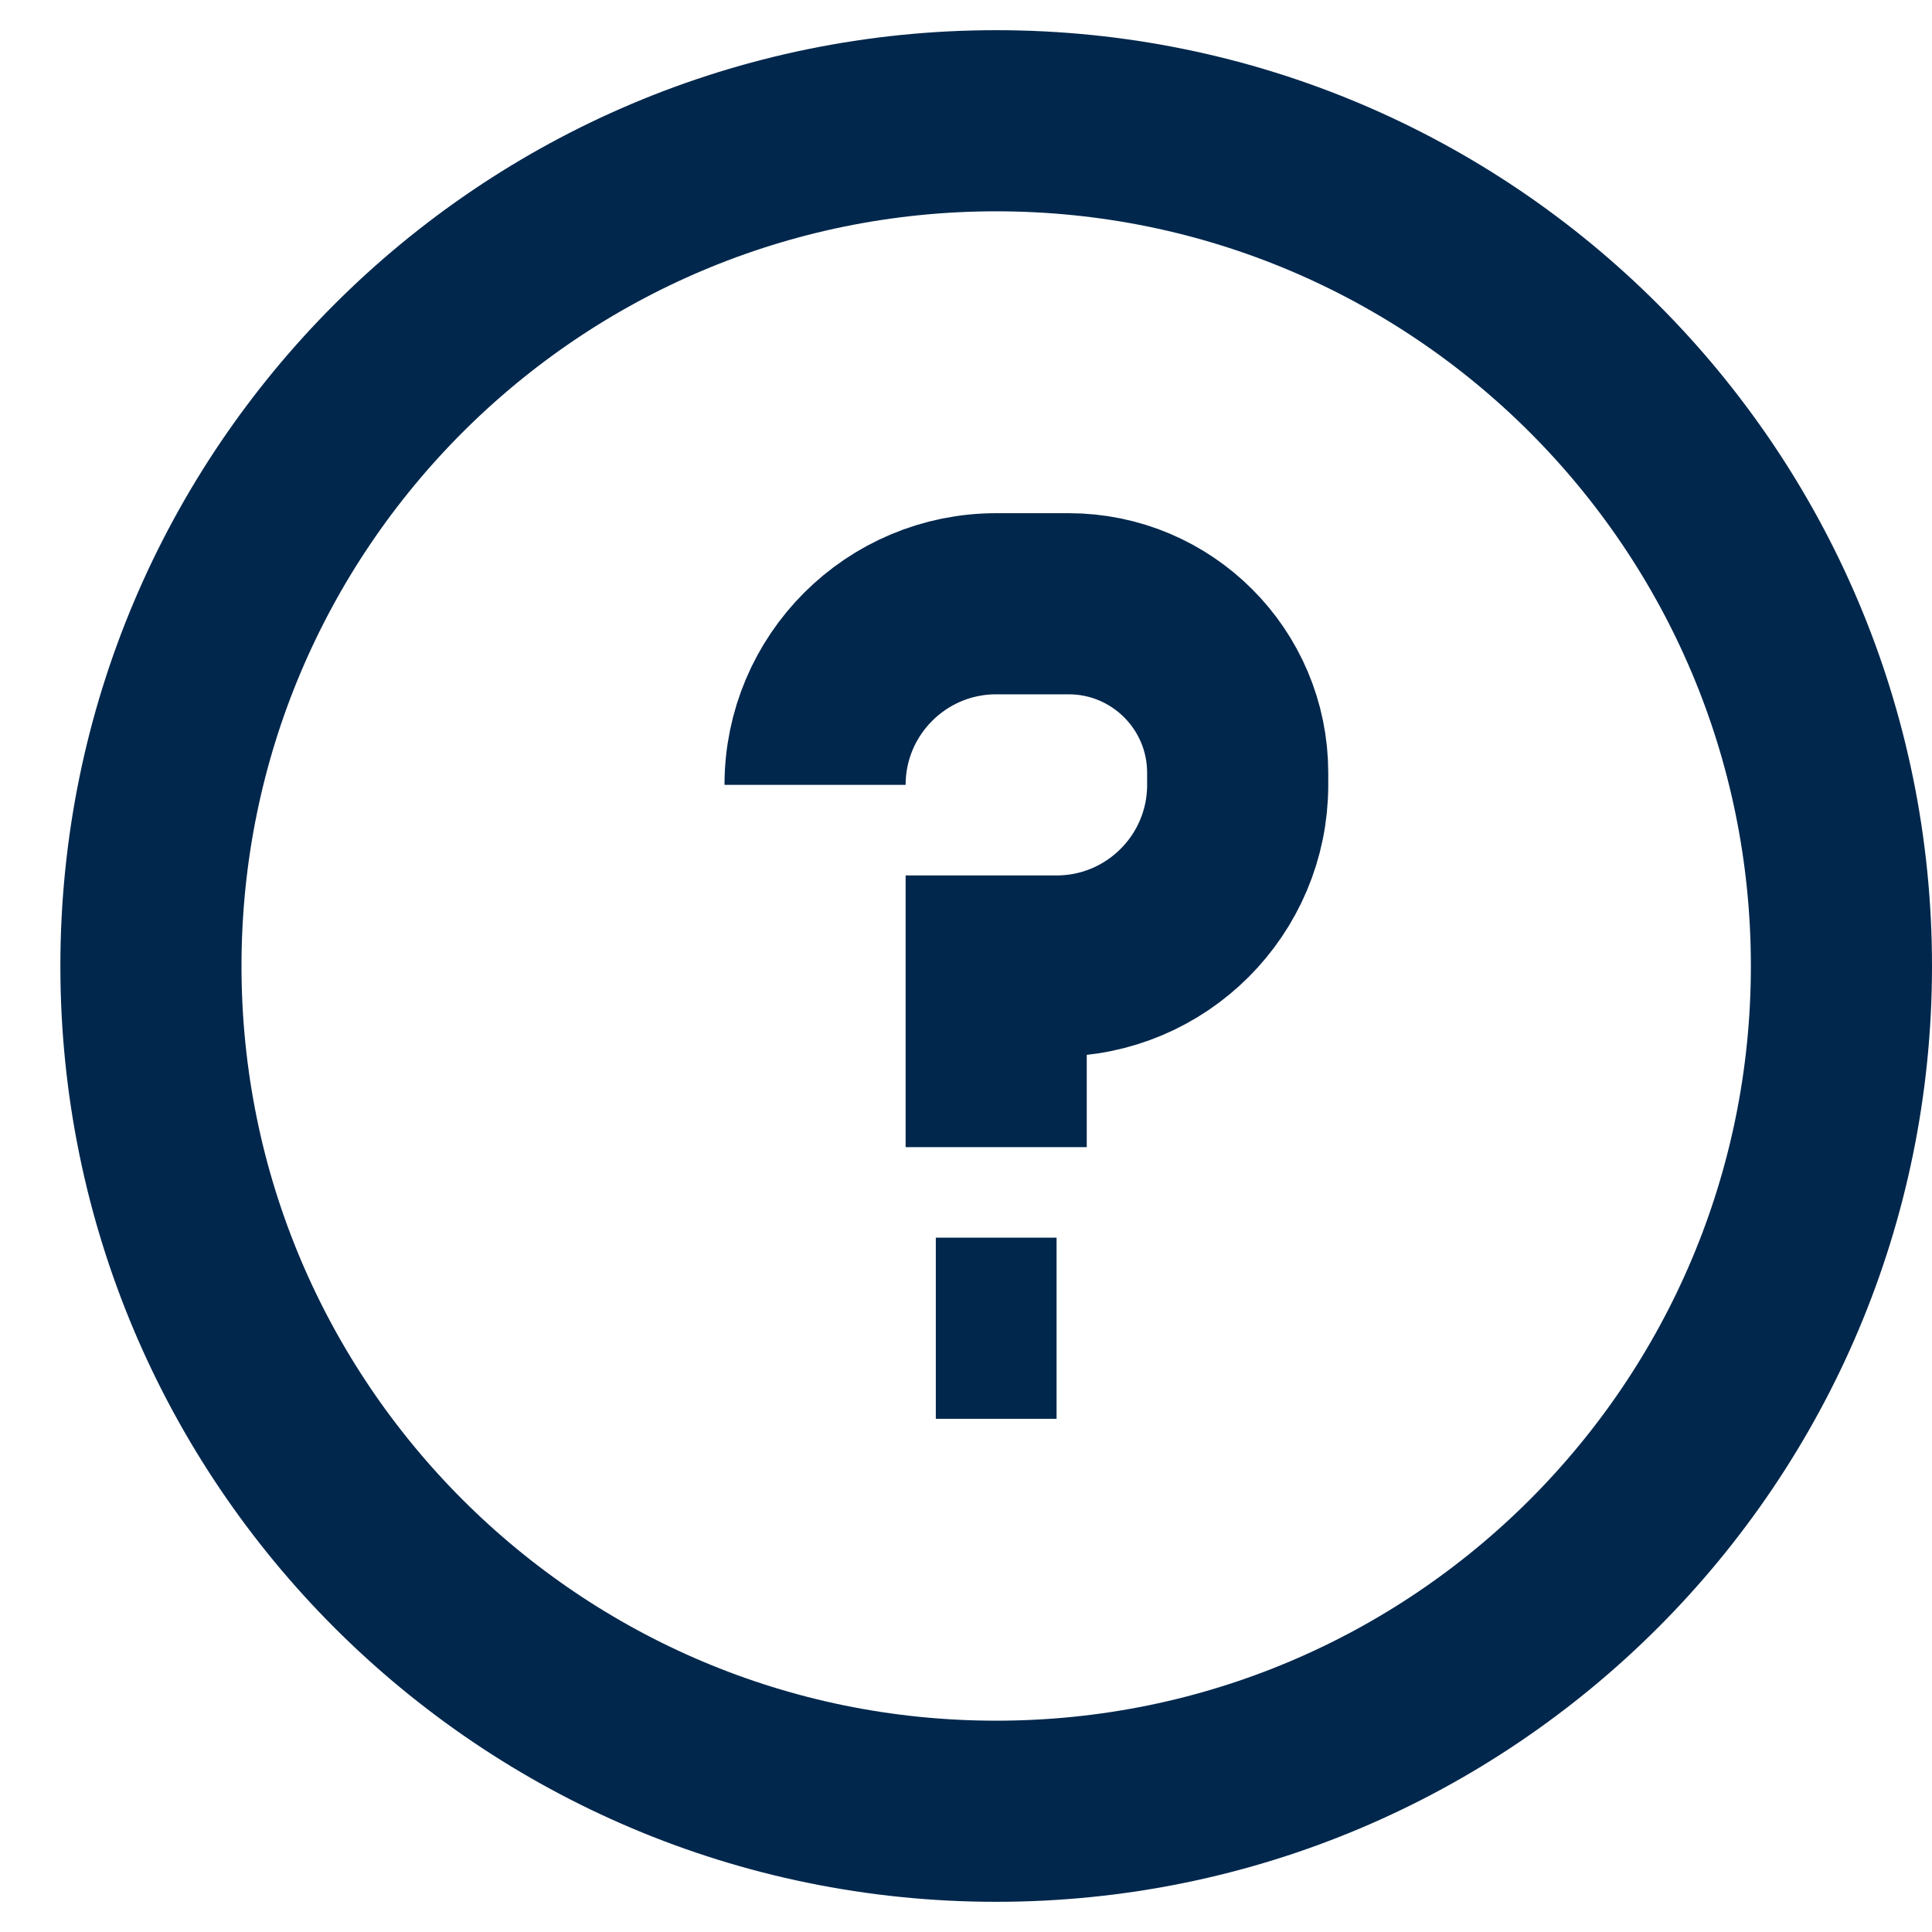
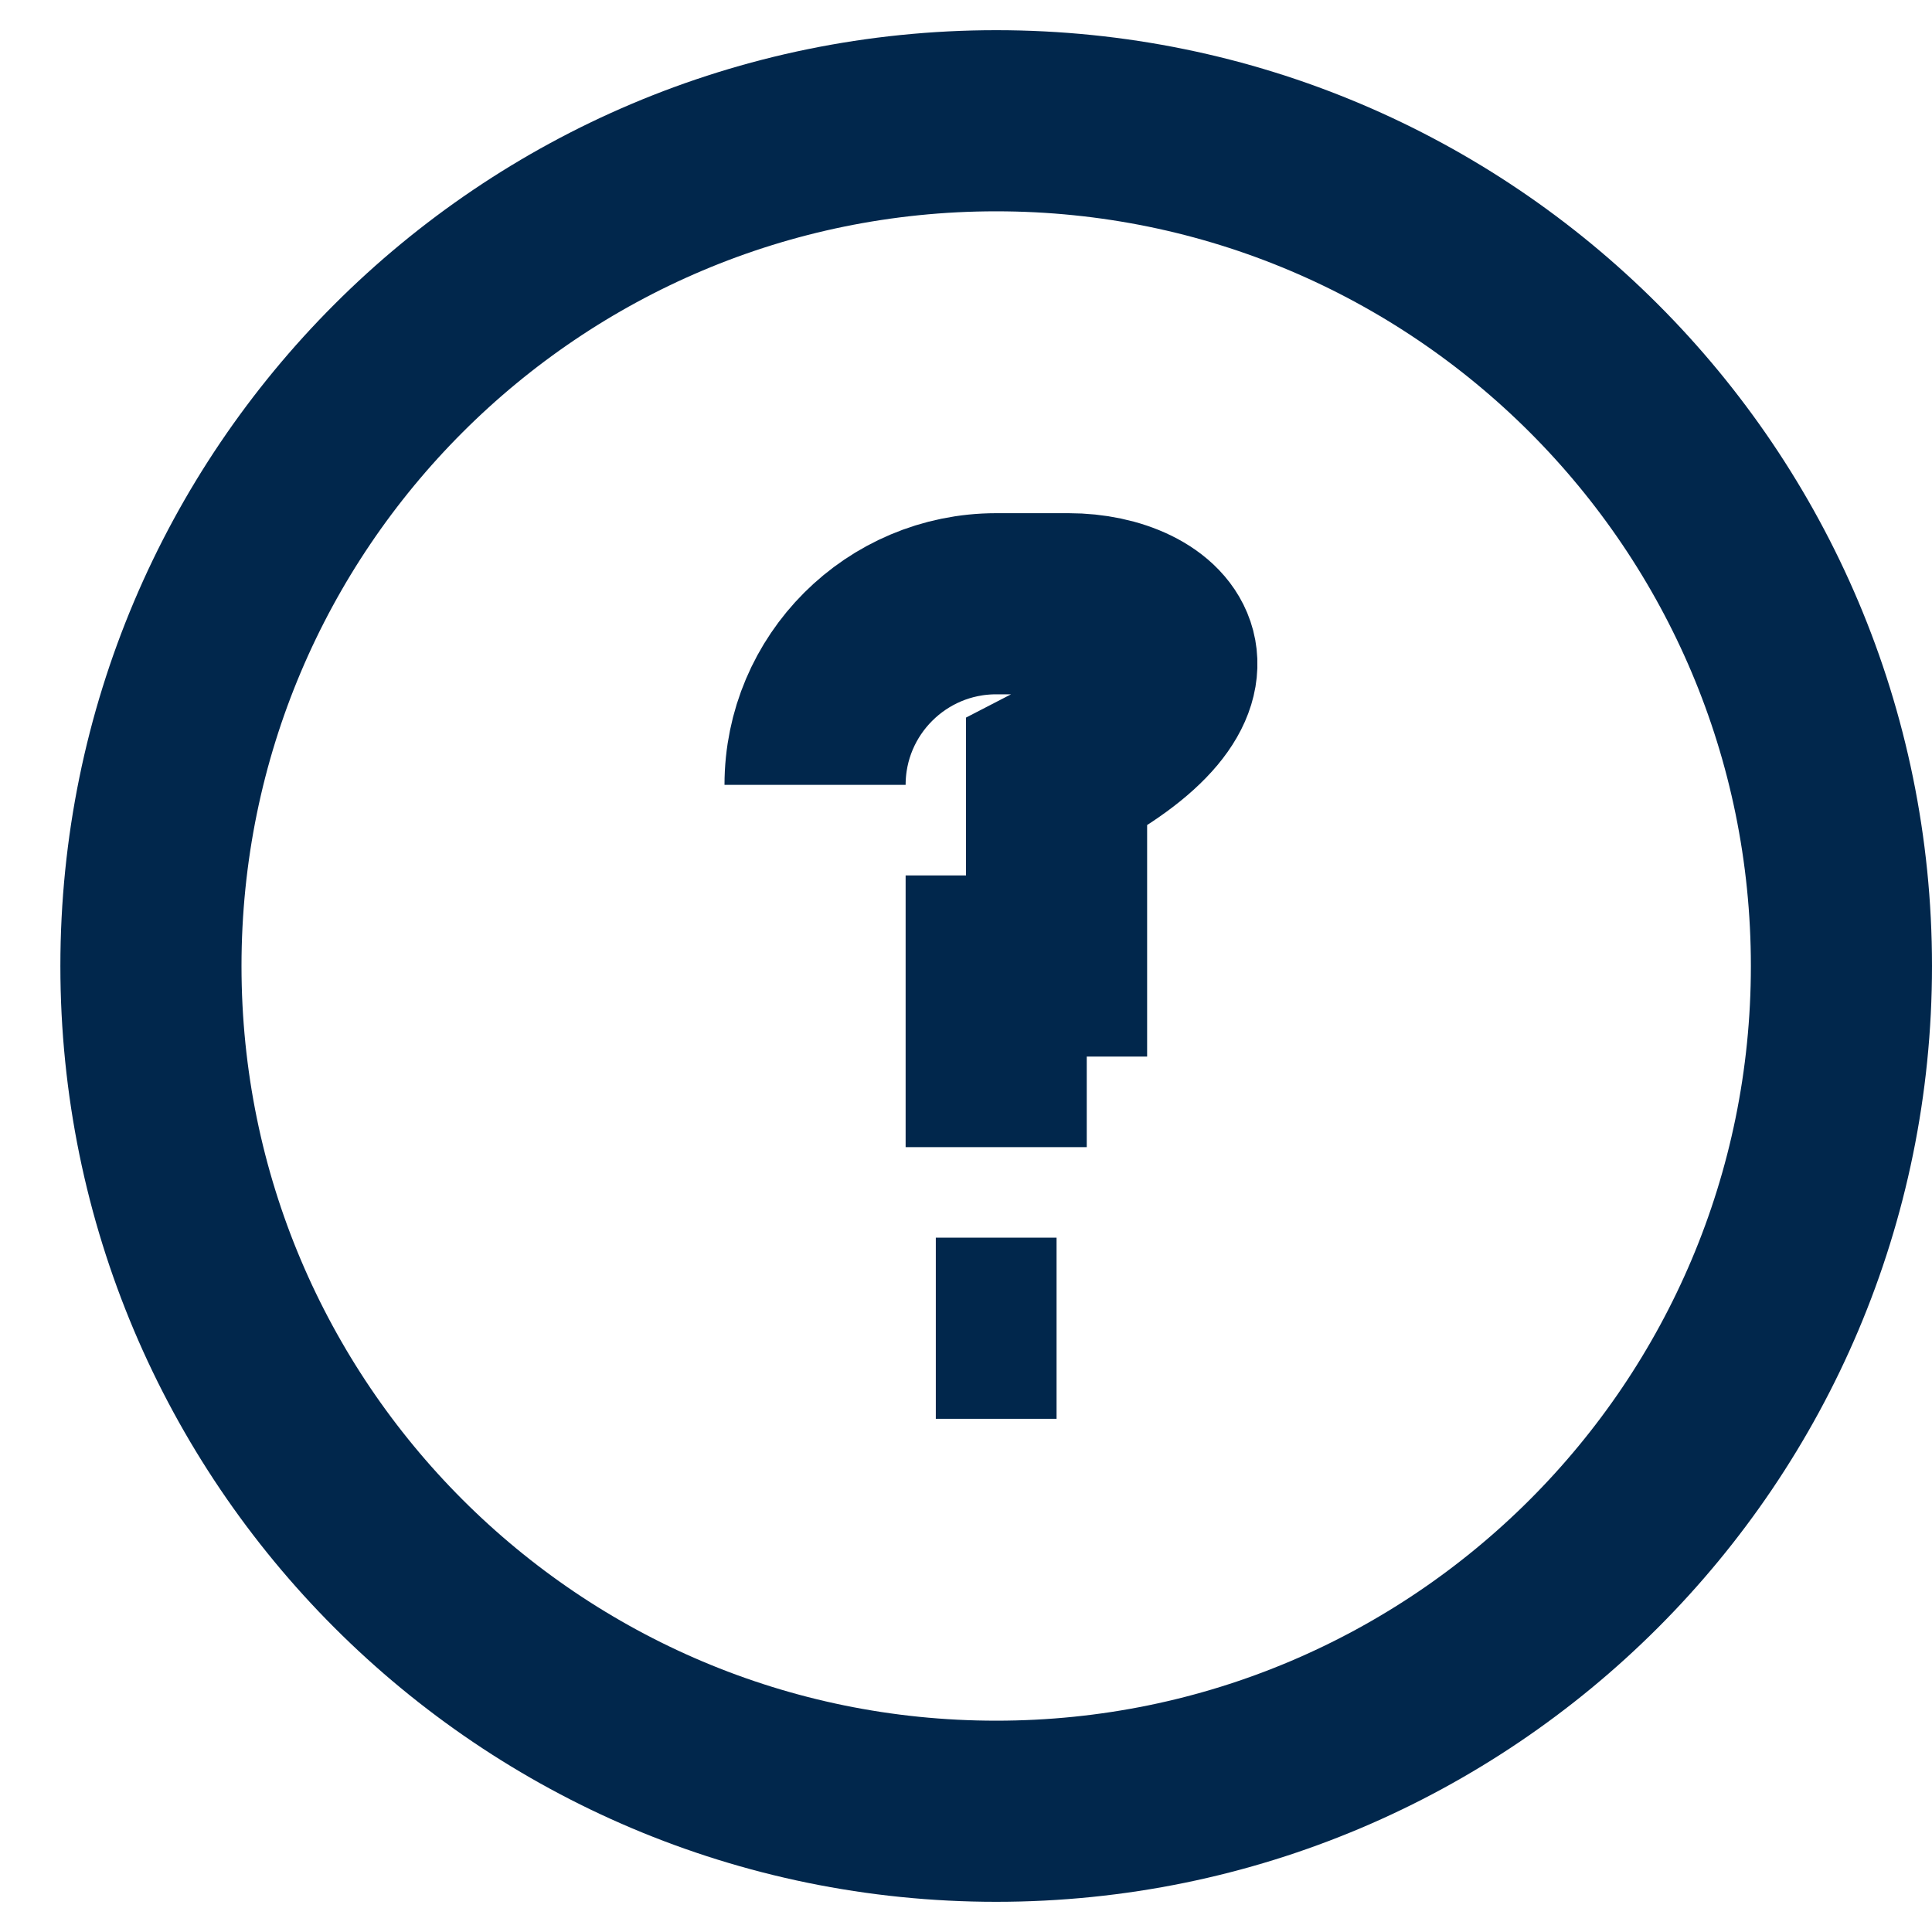
<svg xmlns="http://www.w3.org/2000/svg" width="16" height="16" viewBox="0 0 16 16" fill="none">
-   <path d="M8.25 9.5V8H8.75C9.578 8 10.25 7.328 10.25 6.5V6.4C10.25 5.627 9.623 5 8.85 5H8.25C7.422 5 6.75 5.672 6.75 6.5M7.75 11H8.75M8.25 15C4.384 15 1.25 11.866 1.25 8C1.25 4.134 4.384 1 8.25 1C12.116 1 15.25 4.134 15.25 8C15.25 11.866 12.116 15 8.25 15Z" stroke="#01274C" stroke-width="1.5" />
+   <path d="M8.25 9.5V8H8.75V6.4C10.25 5.627 9.623 5 8.85 5H8.25C7.422 5 6.75 5.672 6.75 6.5M7.75 11H8.75M8.25 15C4.384 15 1.25 11.866 1.25 8C1.25 4.134 4.384 1 8.25 1C12.116 1 15.25 4.134 15.25 8C15.25 11.866 12.116 15 8.25 15Z" stroke="#01274C" stroke-width="1.5" />
</svg>